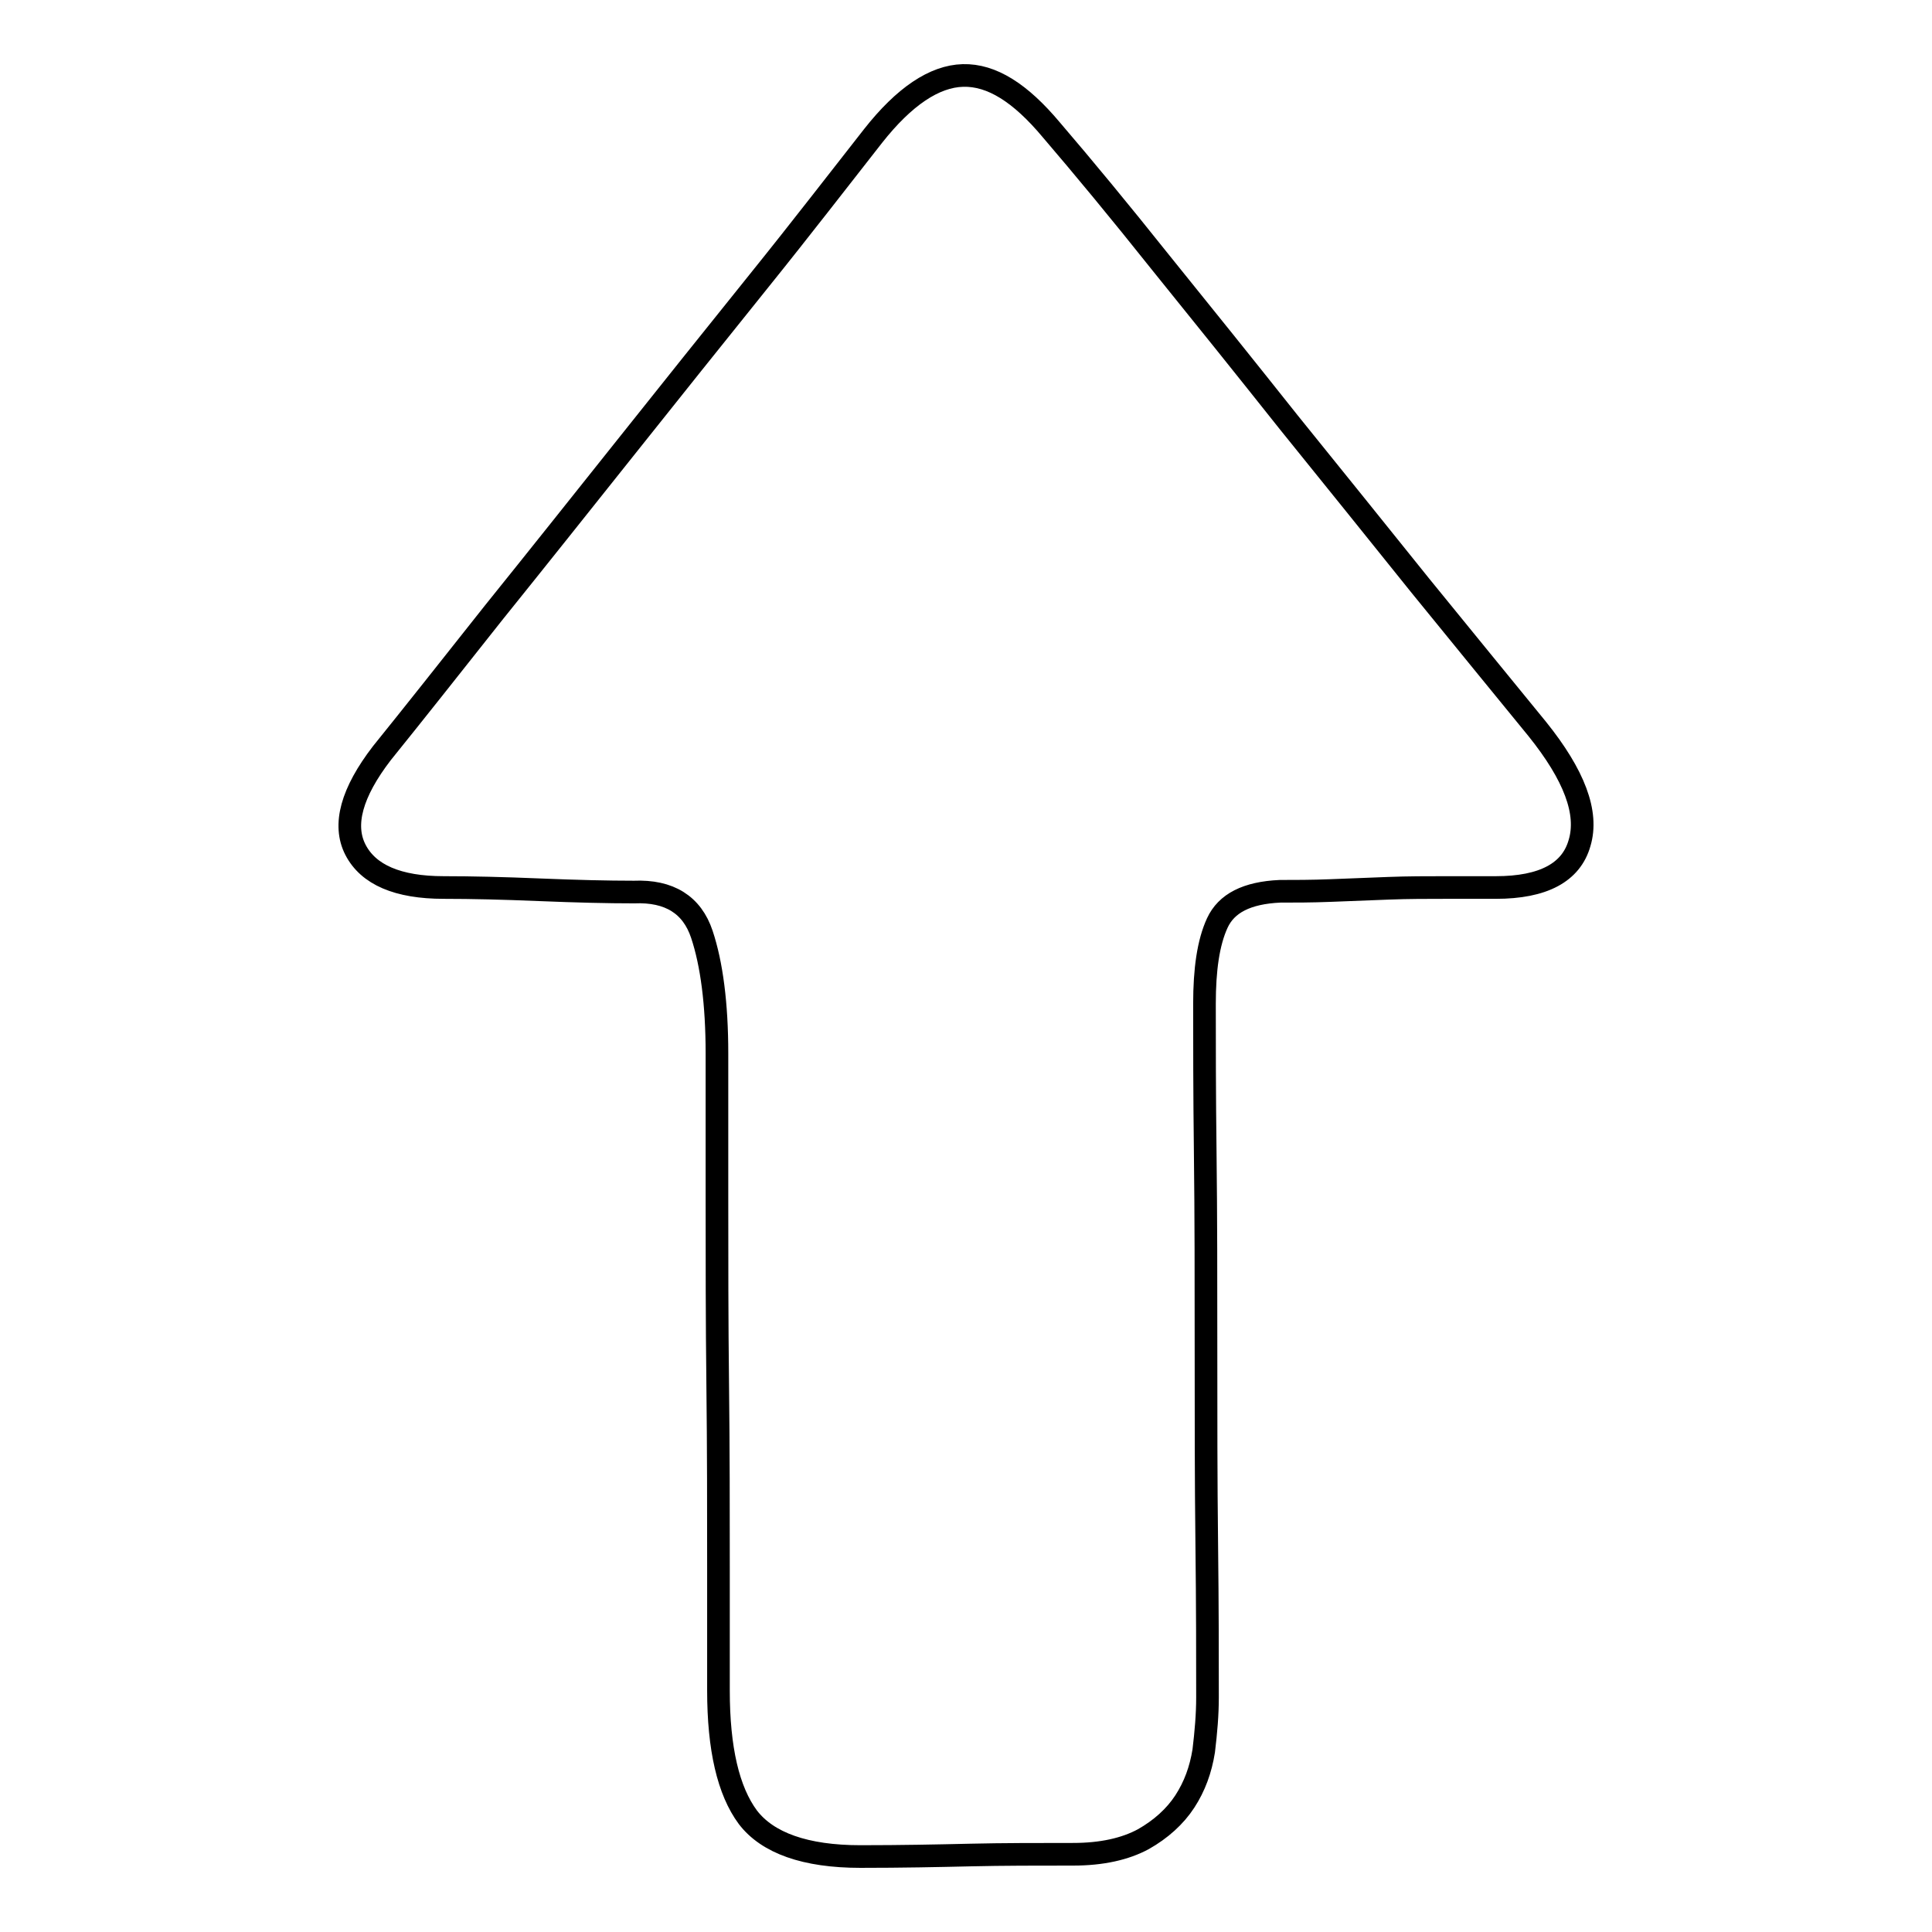
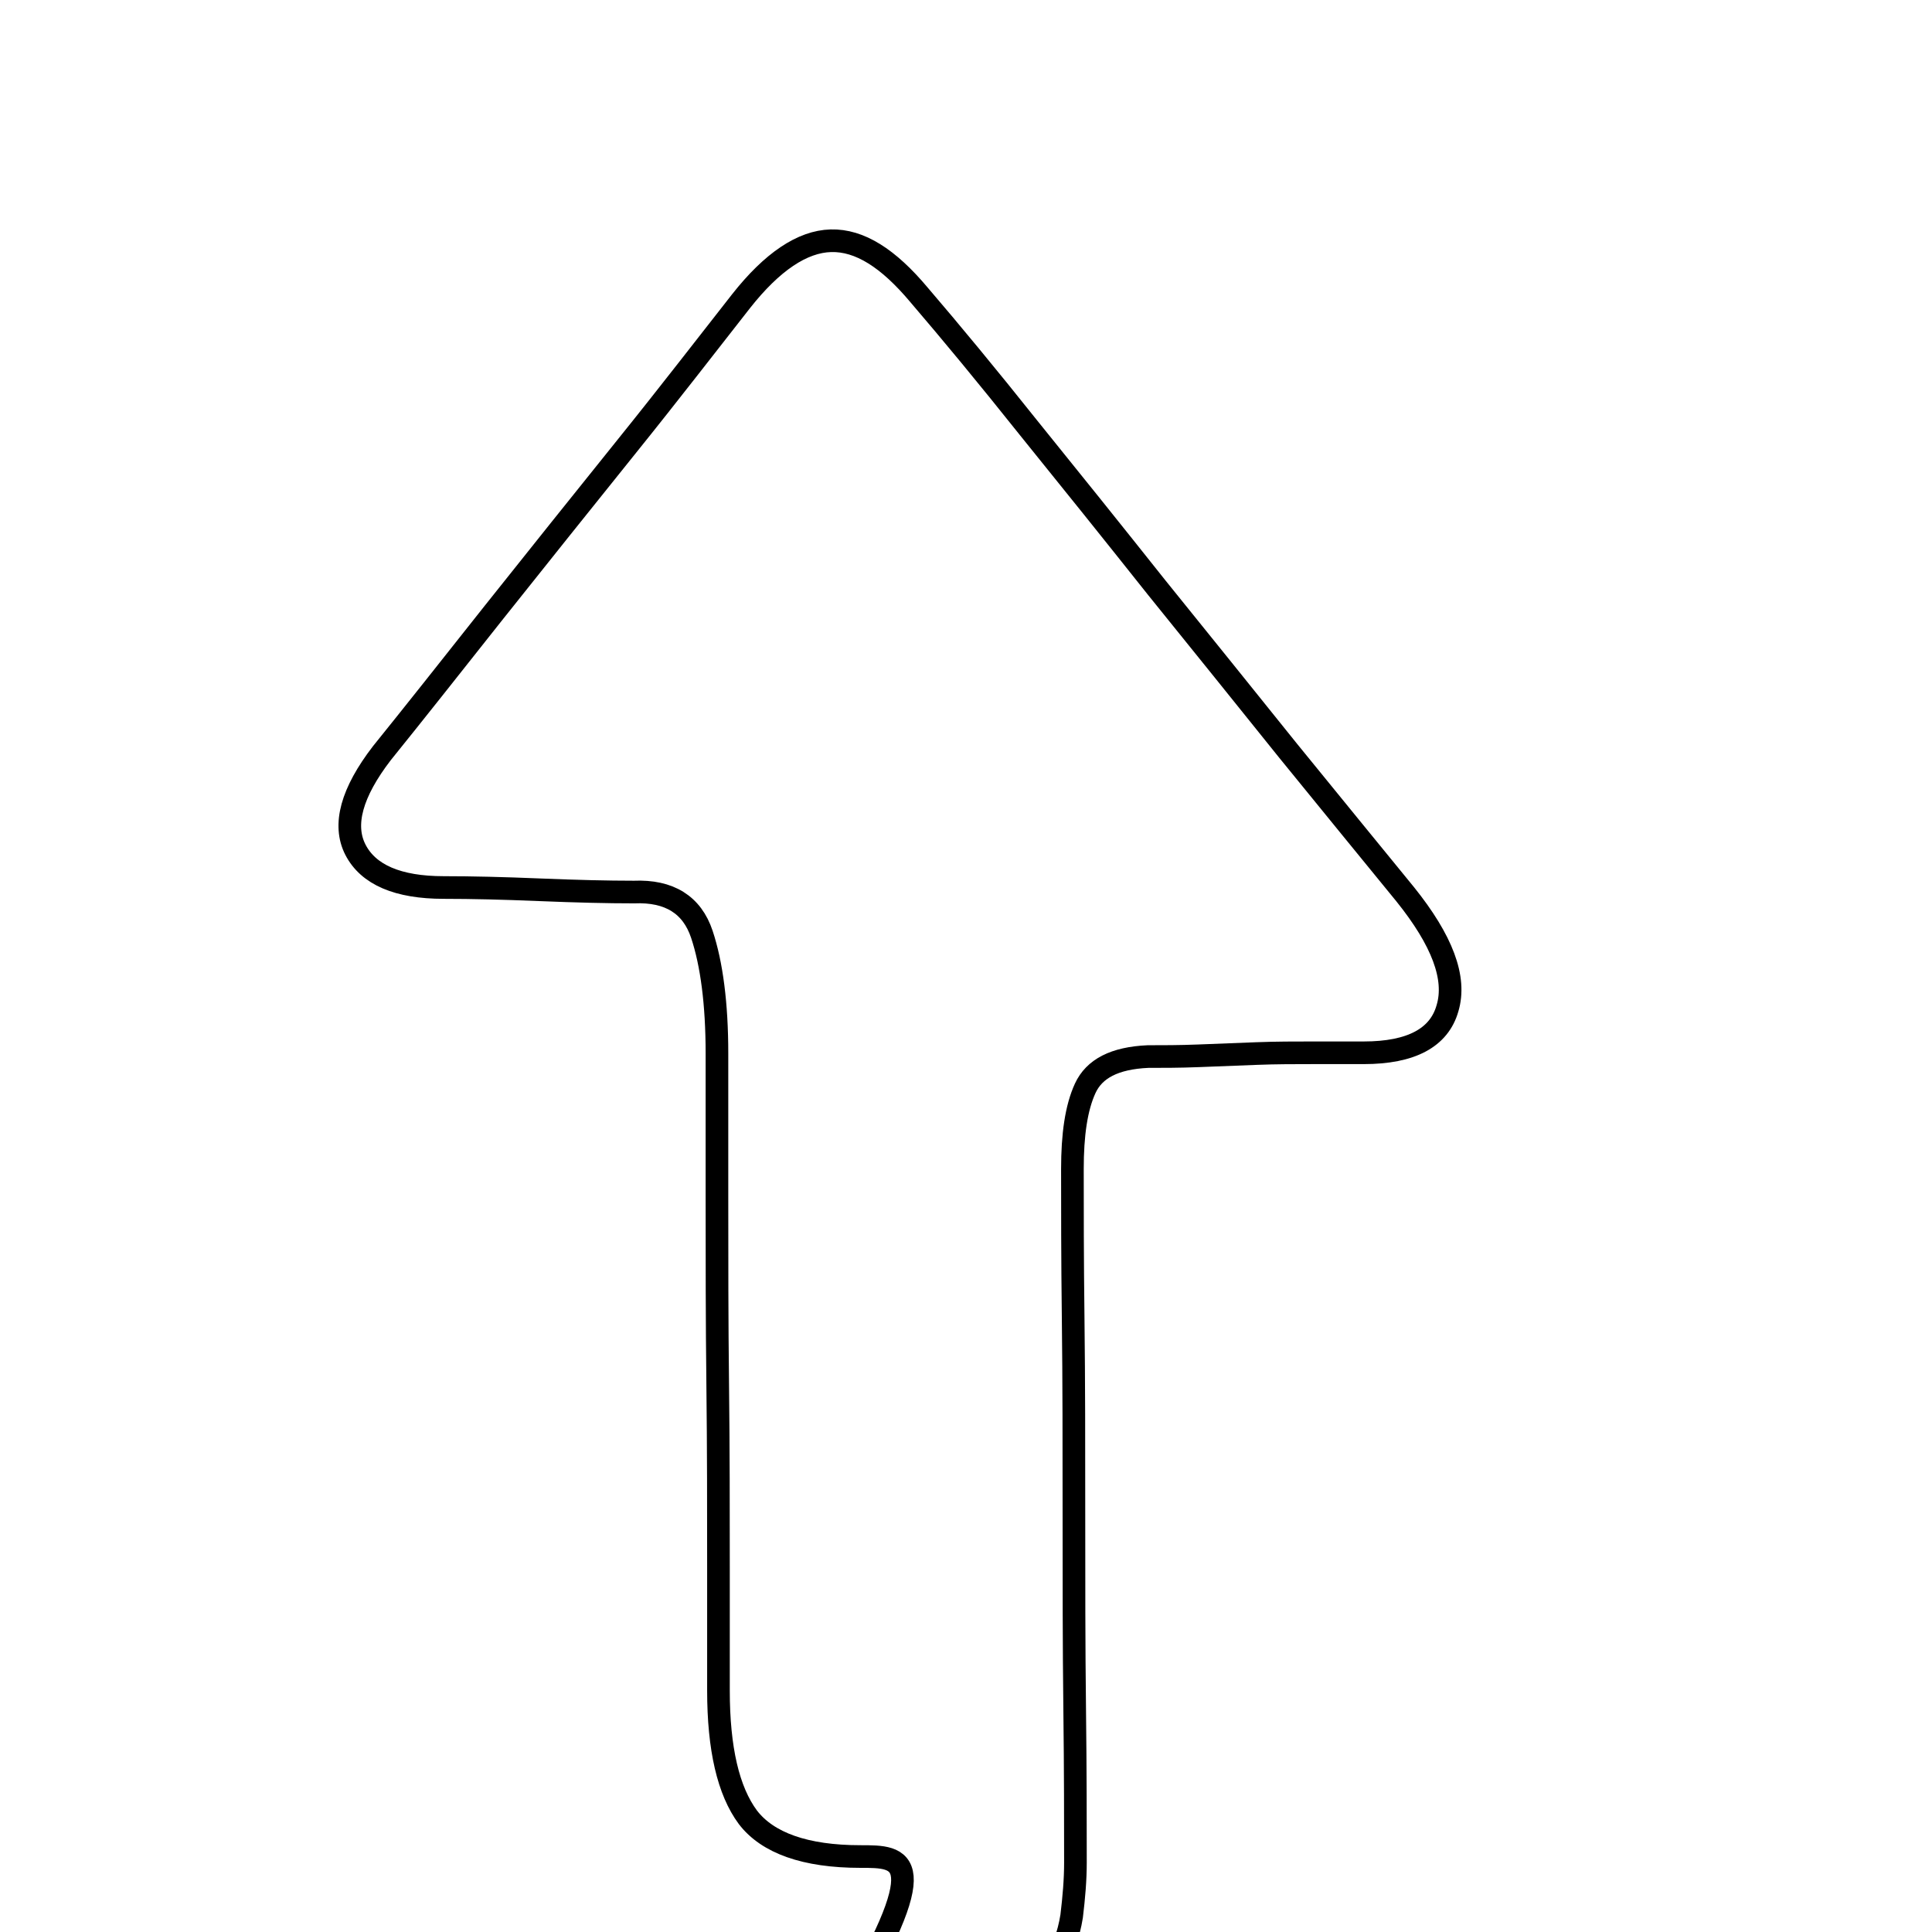
<svg xmlns="http://www.w3.org/2000/svg" version="1.1" x="0px" y="0px" viewBox="0 0 256 256" enable-background="new 0 0 256 256" xml:space="preserve">
  <g>
    <g>
-       <path stroke-width="3" fill-opacity="0" stroke="#000000" d="M114,246c-7.3,0-12.3-1.8-14.9-5.2c-2.6-3.5-3.9-9.1-3.9-16.8v-16.5c0-7.5,0-15.5-0.1-24c-0.1-8.5-0.1-16.7-0.1-24.8v-19.1c0-6.6-0.7-11.9-2-15.8c-1.3-3.9-4.3-5.8-9-5.6c-3.5,0-7.6-0.1-12.5-0.3c-4.8-0.2-9-0.3-12.7-0.3c-6.1,0-10-1.7-11.7-5c-1.7-3.3-0.5-7.6,3.5-12.8c4.2-5.2,9.1-11.4,14.8-18.6C71.2,74,77,66.7,82.9,59.3c5.9-7.4,11.8-14.8,17.6-22c5.8-7.2,10.8-13.7,15.2-19.3c4.1-5.2,8.1-7.9,11.9-8c3.8-0.1,7.6,2.3,11.7,7.2c4.2,4.9,9,10.7,14.5,17.6c5.5,6.8,11.2,13.9,17,21.2c5.9,7.3,11.7,14.5,17.4,21.6c5.8,7.1,10.9,13.4,15.5,19c4.9,6.1,6.8,11.1,5.6,15.1c-1.1,3.9-4.8,5.9-11.1,5.9h-6.6c-2.5,0-5,0-7.6,0.1c-2.6,0.1-5.2,0.2-7.7,0.3c-2.5,0.1-4.8,0.1-6.7,0.1c-4.4,0.2-7.1,1.6-8.3,4.2s-1.7,6.2-1.7,10.7c0,5.1,0,11.7,0.1,19.9c0.1,8.2,0.1,16.8,0.1,25.7c0,8.9,0,17.6,0.1,25.9c0.1,8.4,0.1,15.2,0.1,20.4c0,2.3-0.2,4.6-0.5,7.1c-0.4,2.5-1.2,4.7-2.5,6.7c-1.3,2-3.2,3.7-5.5,5c-2.4,1.3-5.5,2-9.3,2c-4.7,0-9.3,0-13.6,0.1C124.3,245.9,119.5,246,114,246L114,246z" />
+       <path stroke-width="3" fill-opacity="0" stroke="#000000" d="M114,246c-7.3,0-12.3-1.8-14.9-5.2c-2.6-3.5-3.9-9.1-3.9-16.8v-16.5c0-7.5,0-15.5-0.1-24c-0.1-8.5-0.1-16.7-0.1-24.8v-19.1c0-6.6-0.7-11.9-2-15.8c-1.3-3.9-4.3-5.8-9-5.6c-3.5,0-7.6-0.1-12.5-0.3c-4.8-0.2-9-0.3-12.7-0.3c-6.1,0-10-1.7-11.7-5c-1.7-3.3-0.5-7.6,3.5-12.8c4.2-5.2,9.1-11.4,14.8-18.6c5.9-7.4,11.8-14.8,17.6-22c5.8-7.2,10.8-13.7,15.2-19.3c4.1-5.2,8.1-7.9,11.9-8c3.8-0.1,7.6,2.3,11.7,7.2c4.2,4.9,9,10.7,14.5,17.6c5.5,6.8,11.2,13.9,17,21.2c5.9,7.3,11.7,14.5,17.4,21.6c5.8,7.1,10.9,13.4,15.5,19c4.9,6.1,6.8,11.1,5.6,15.1c-1.1,3.9-4.8,5.9-11.1,5.9h-6.6c-2.5,0-5,0-7.6,0.1c-2.6,0.1-5.2,0.2-7.7,0.3c-2.5,0.1-4.8,0.1-6.7,0.1c-4.4,0.2-7.1,1.6-8.3,4.2s-1.7,6.2-1.7,10.7c0,5.1,0,11.7,0.1,19.9c0.1,8.2,0.1,16.8,0.1,25.7c0,8.9,0,17.6,0.1,25.9c0.1,8.4,0.1,15.2,0.1,20.4c0,2.3-0.2,4.6-0.5,7.1c-0.4,2.5-1.2,4.7-2.5,6.7c-1.3,2-3.2,3.7-5.5,5c-2.4,1.3-5.5,2-9.3,2c-4.7,0-9.3,0-13.6,0.1C124.3,245.9,119.5,246,114,246L114,246z" />
    </g>
  </g>
</svg>